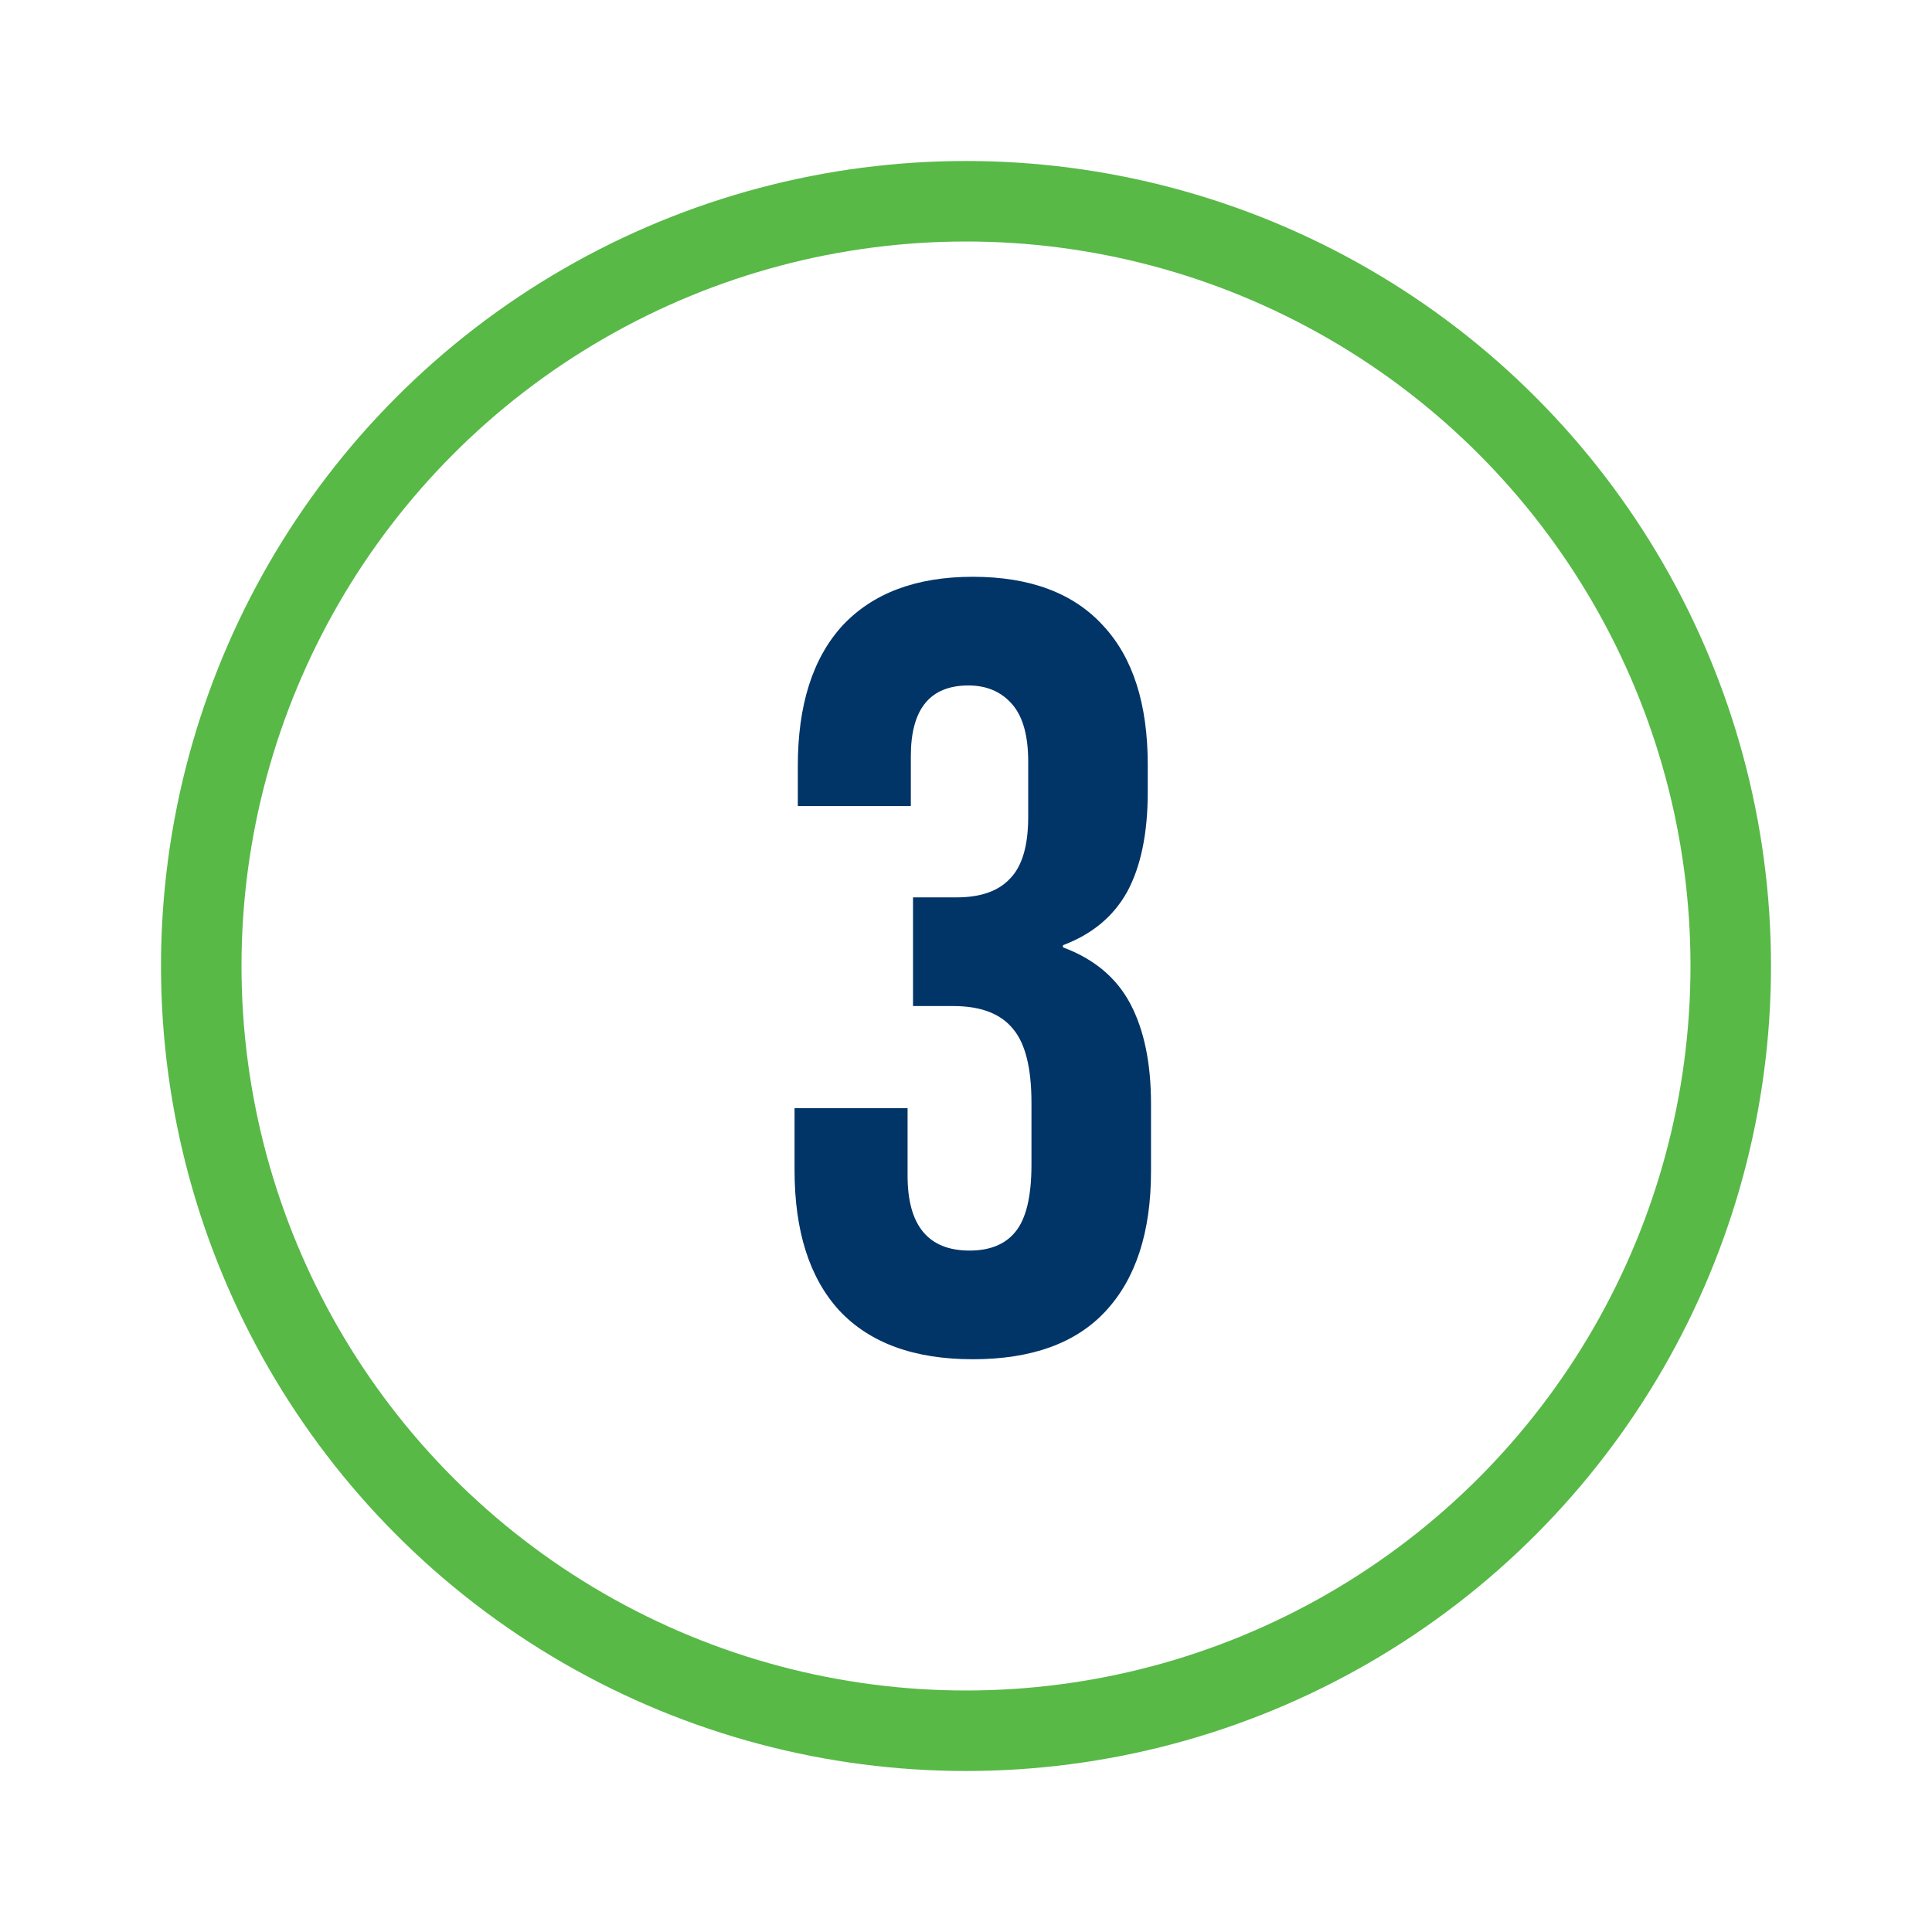
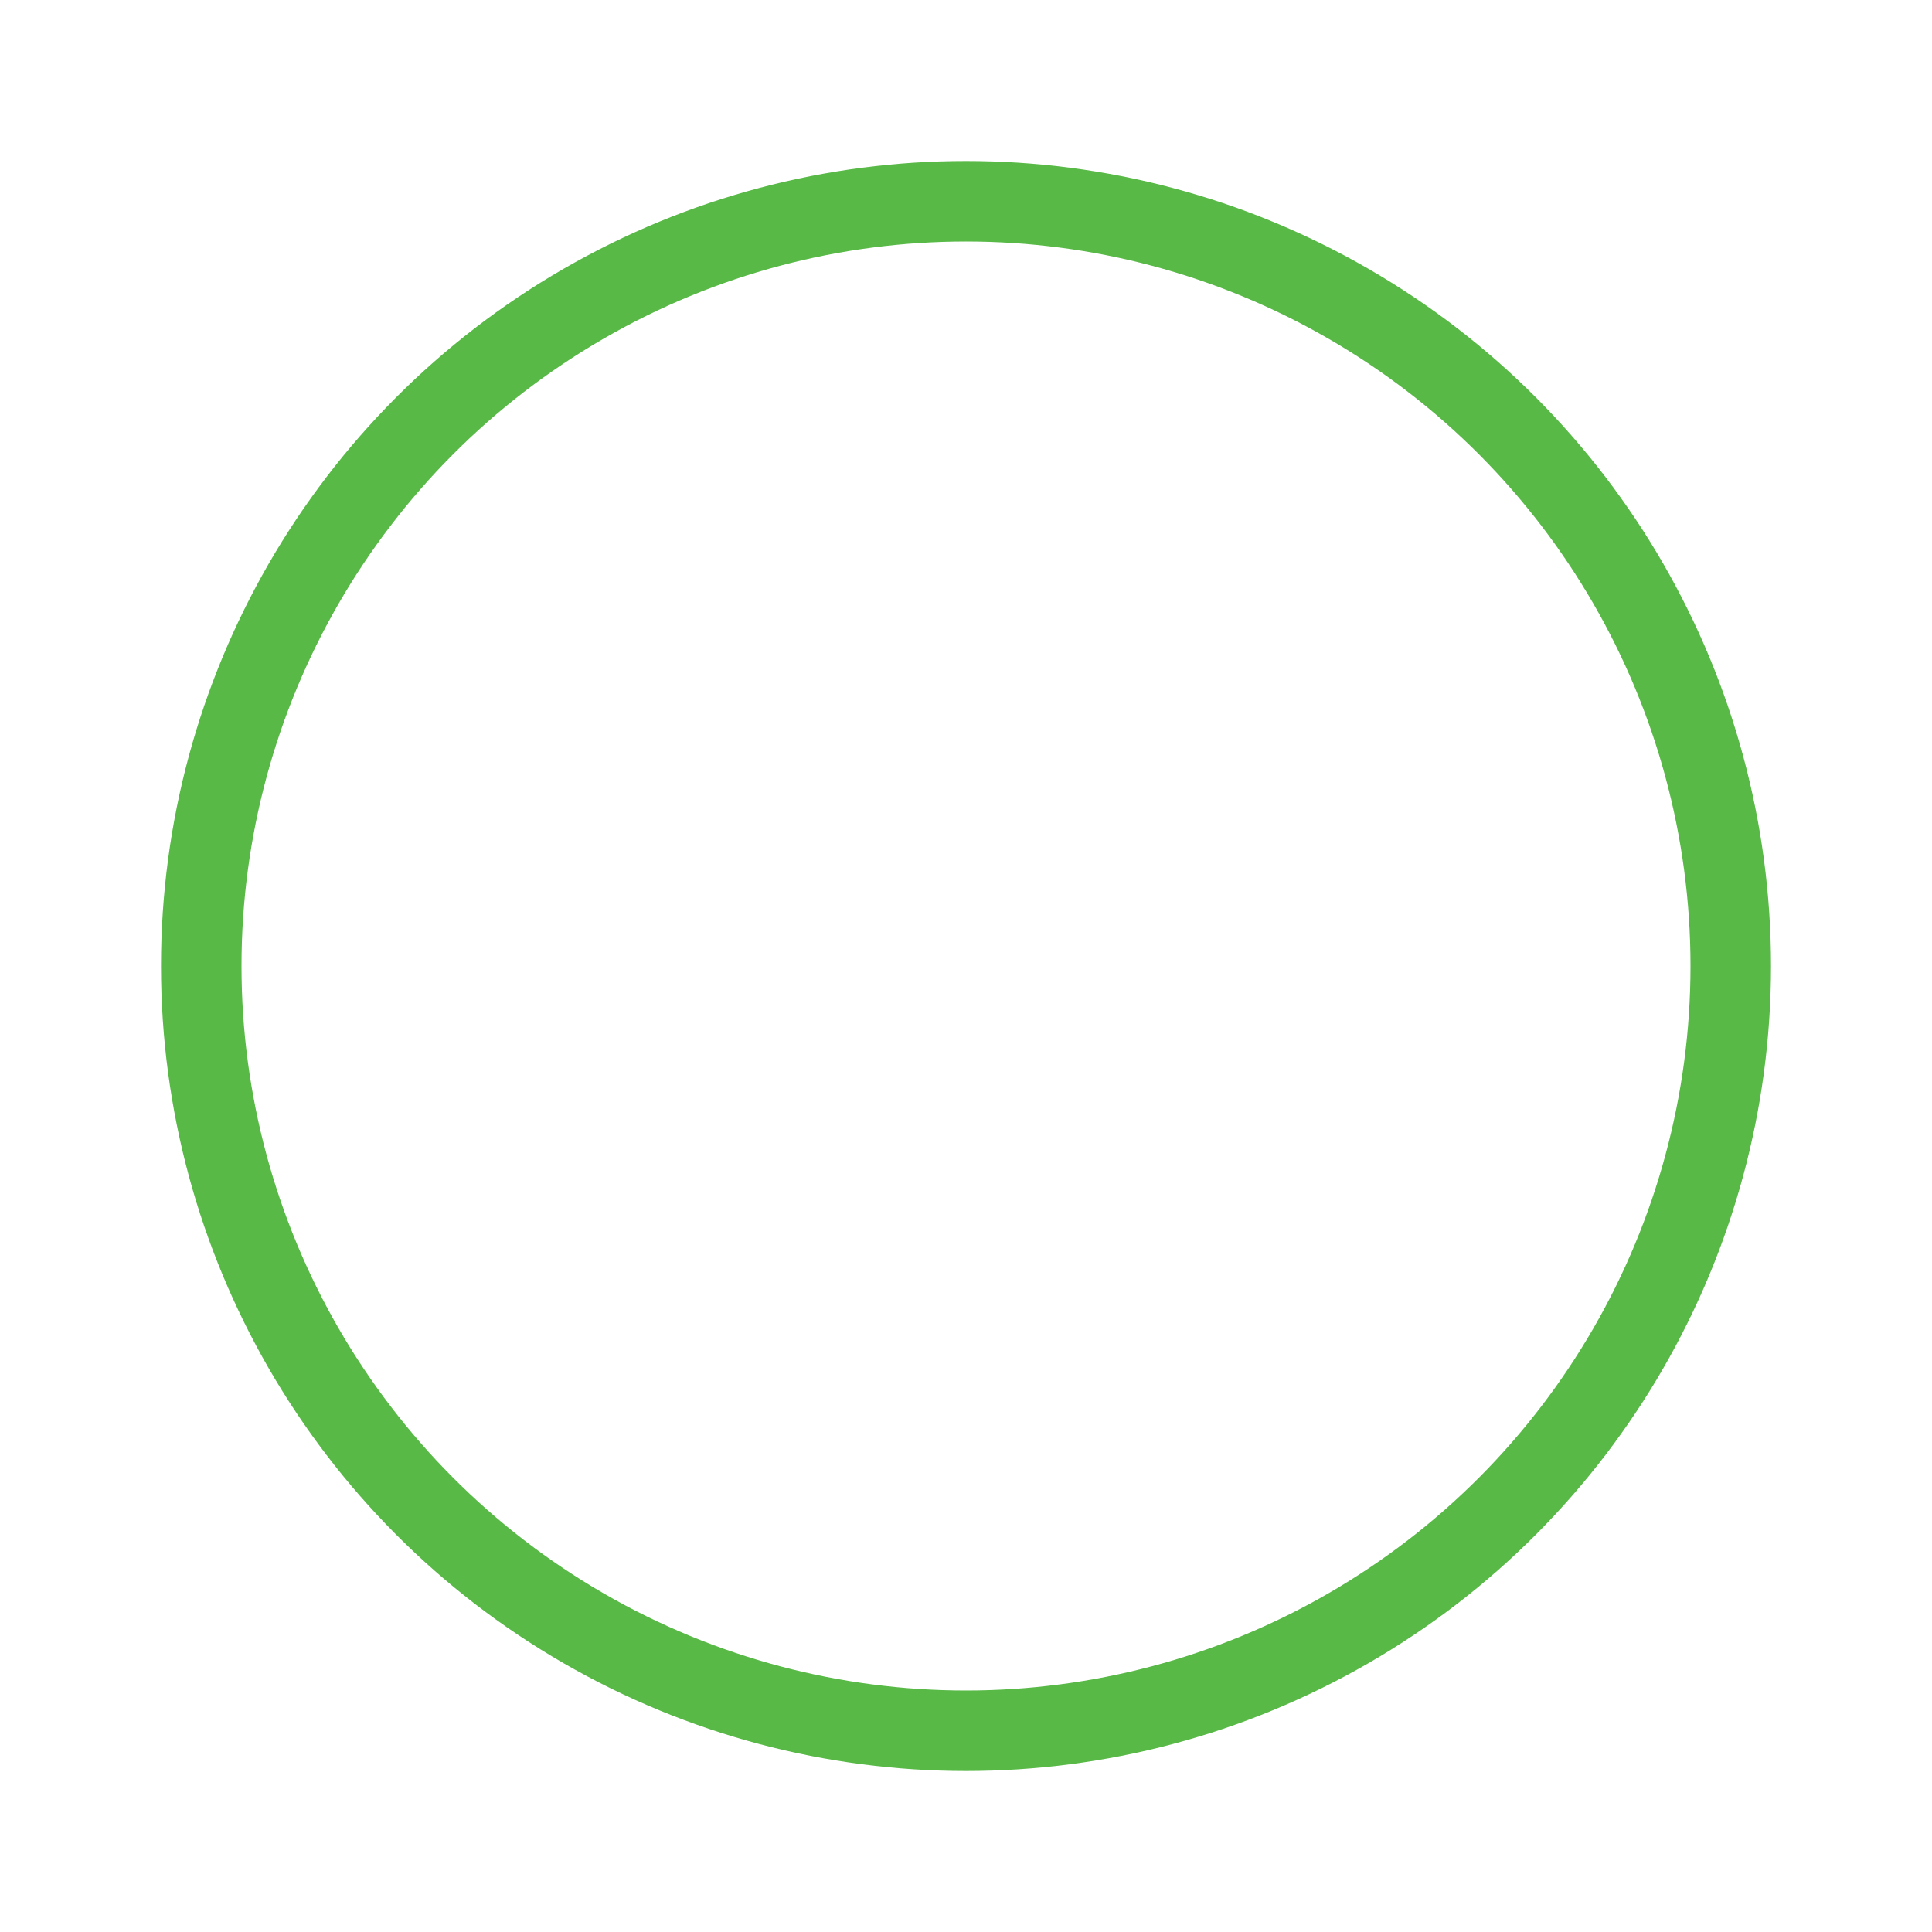
<svg xmlns="http://www.w3.org/2000/svg" width="96" height="96" viewBox="0 0 96 96" fill="none">
  <g filter="url(#filter0_d_4173_765)">
    <circle cx="48" cy="44" r="38" stroke="#58B947" stroke-width="4" />
-     <path d="M48.337 63.54C45.421 63.54 43.207 62.73 41.695 61.11C40.219 59.49 39.481 57.168 39.481 54.144V51.066H45.097V54.414C45.097 56.898 46.123 58.14 48.175 58.14C49.183 58.14 49.939 57.834 50.443 57.222C50.983 56.574 51.253 55.458 51.253 53.874V50.796C51.253 49.068 50.947 47.844 50.335 47.124C49.723 46.368 48.733 45.99 47.365 45.99H45.367V40.59H47.527C48.715 40.59 49.597 40.284 50.173 39.672C50.785 39.06 51.091 38.034 51.091 36.594V33.84C51.091 32.544 50.821 31.59 50.281 30.978C49.741 30.366 49.021 30.06 48.121 30.06C46.213 30.06 45.259 31.23 45.259 33.57V36.054H39.643V34.056C39.643 31.032 40.381 28.71 41.857 27.09C43.369 25.47 45.529 24.66 48.337 24.66C51.181 24.66 53.341 25.47 54.817 27.09C56.293 28.674 57.031 30.978 57.031 34.002V35.352C57.031 37.404 56.689 39.06 56.005 40.32C55.321 41.544 54.259 42.426 52.819 42.966V43.074C54.367 43.65 55.483 44.586 56.167 45.882C56.851 47.178 57.193 48.834 57.193 50.85V54.198C57.193 57.222 56.437 59.544 54.925 61.164C53.449 62.748 51.253 63.54 48.337 63.54Z" fill="#013467" />
  </g>
  <defs>
    <filter id="filter0_d_4173_765" x="0" y="0" width="96" height="96" filterUnits="userSpaceOnUse" color-interpolation-filters="sRGB">
      <feFlood flood-opacity="0" result="BackgroundImageFix" />
      <feColorMatrix in="SourceAlpha" type="matrix" values="0 0 0 0 0 0 0 0 0 0 0 0 0 0 0 0 0 0 127 0" result="hardAlpha" />
      <feOffset dy="4" />
      <feGaussianBlur stdDeviation="4" />
      <feColorMatrix type="matrix" values="0 0 0 0 0 0 0 0 0 0.192 0 0 0 0 0.384 0 0 0 0.08 0" />
      <feBlend mode="normal" in2="BackgroundImageFix" result="effect1_dropShadow_4173_765" />
      <feBlend mode="normal" in="SourceGraphic" in2="effect1_dropShadow_4173_765" result="shape" />
    </filter>
  </defs>
</svg>